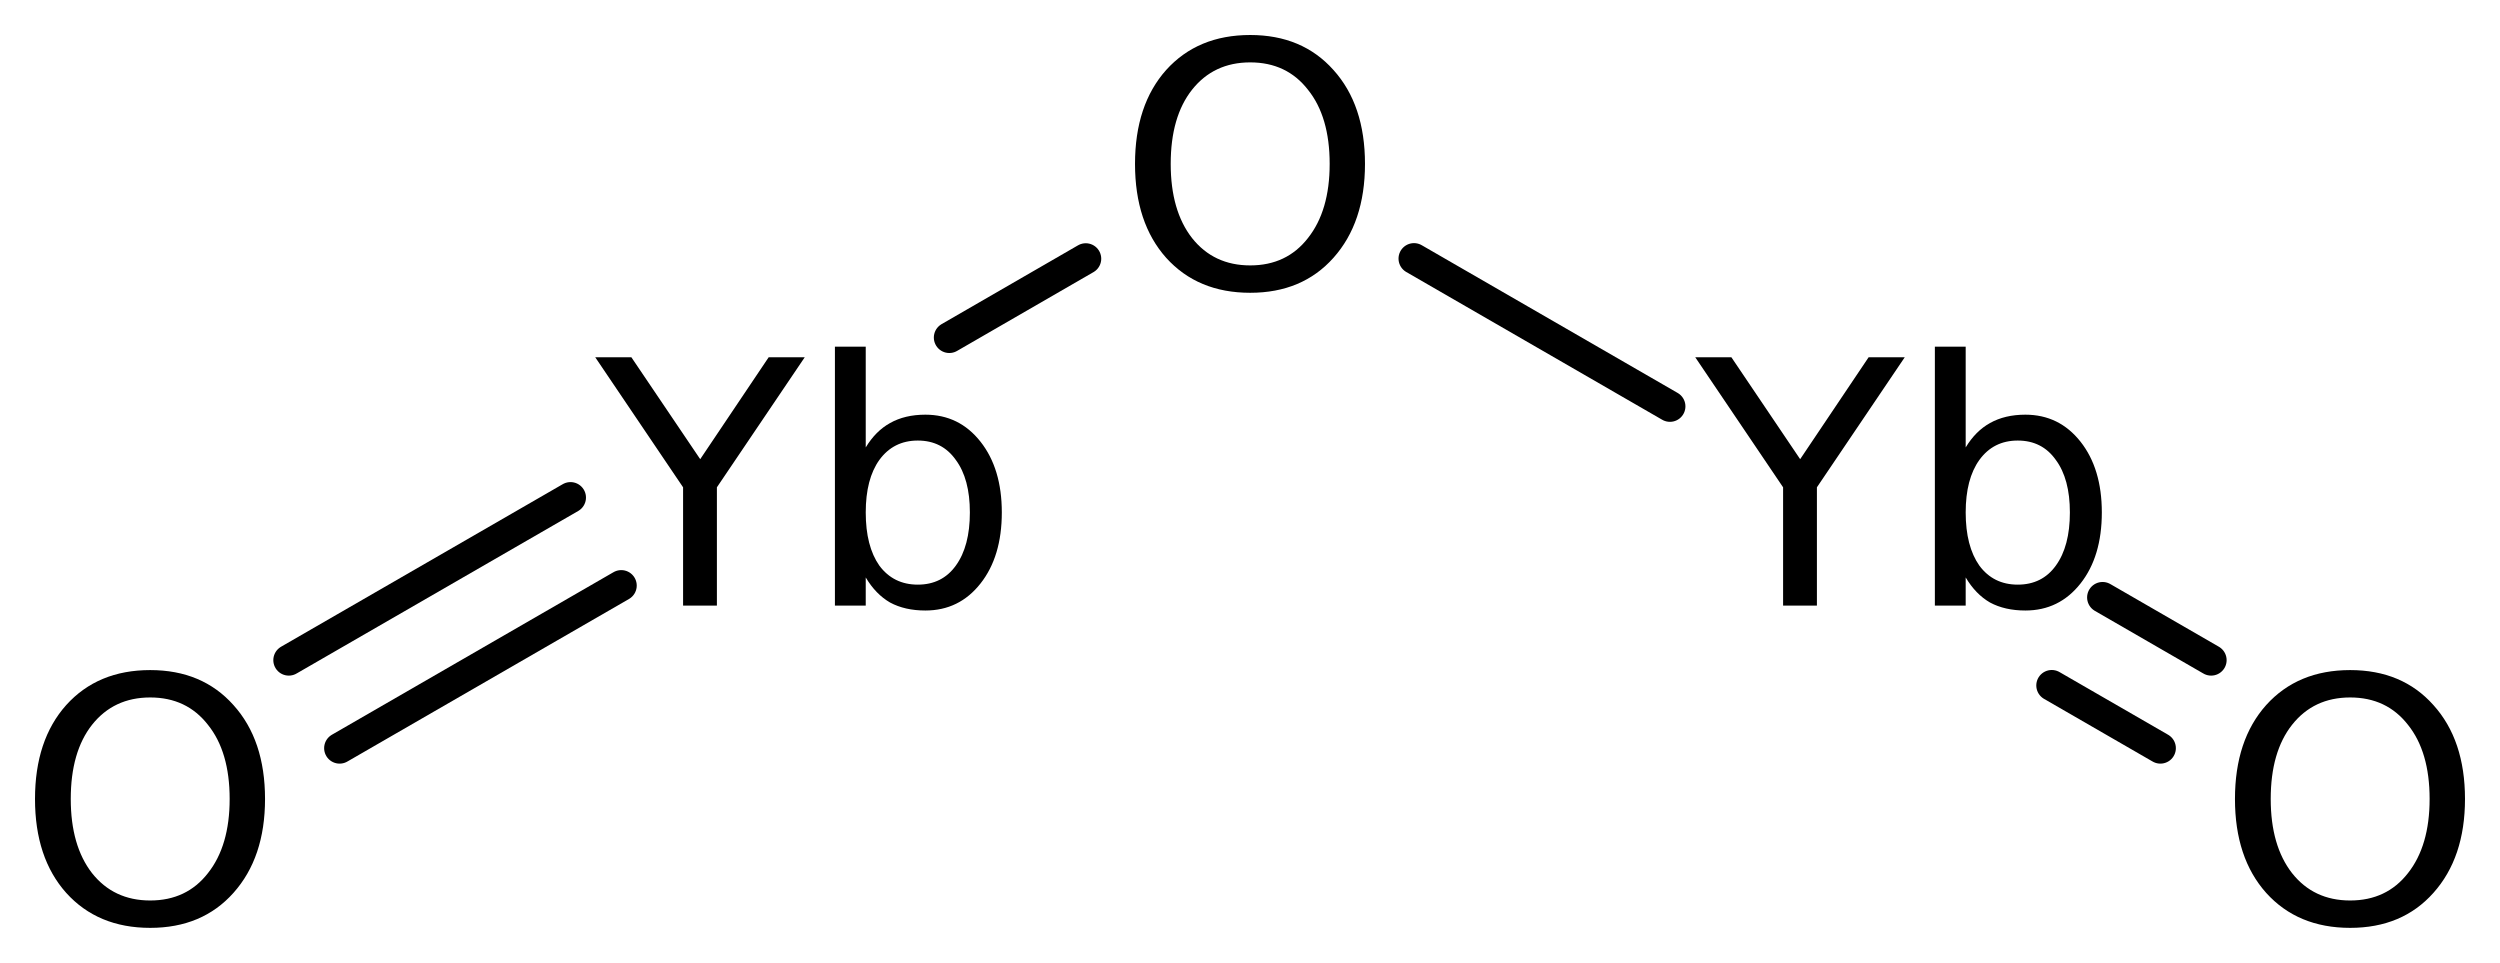
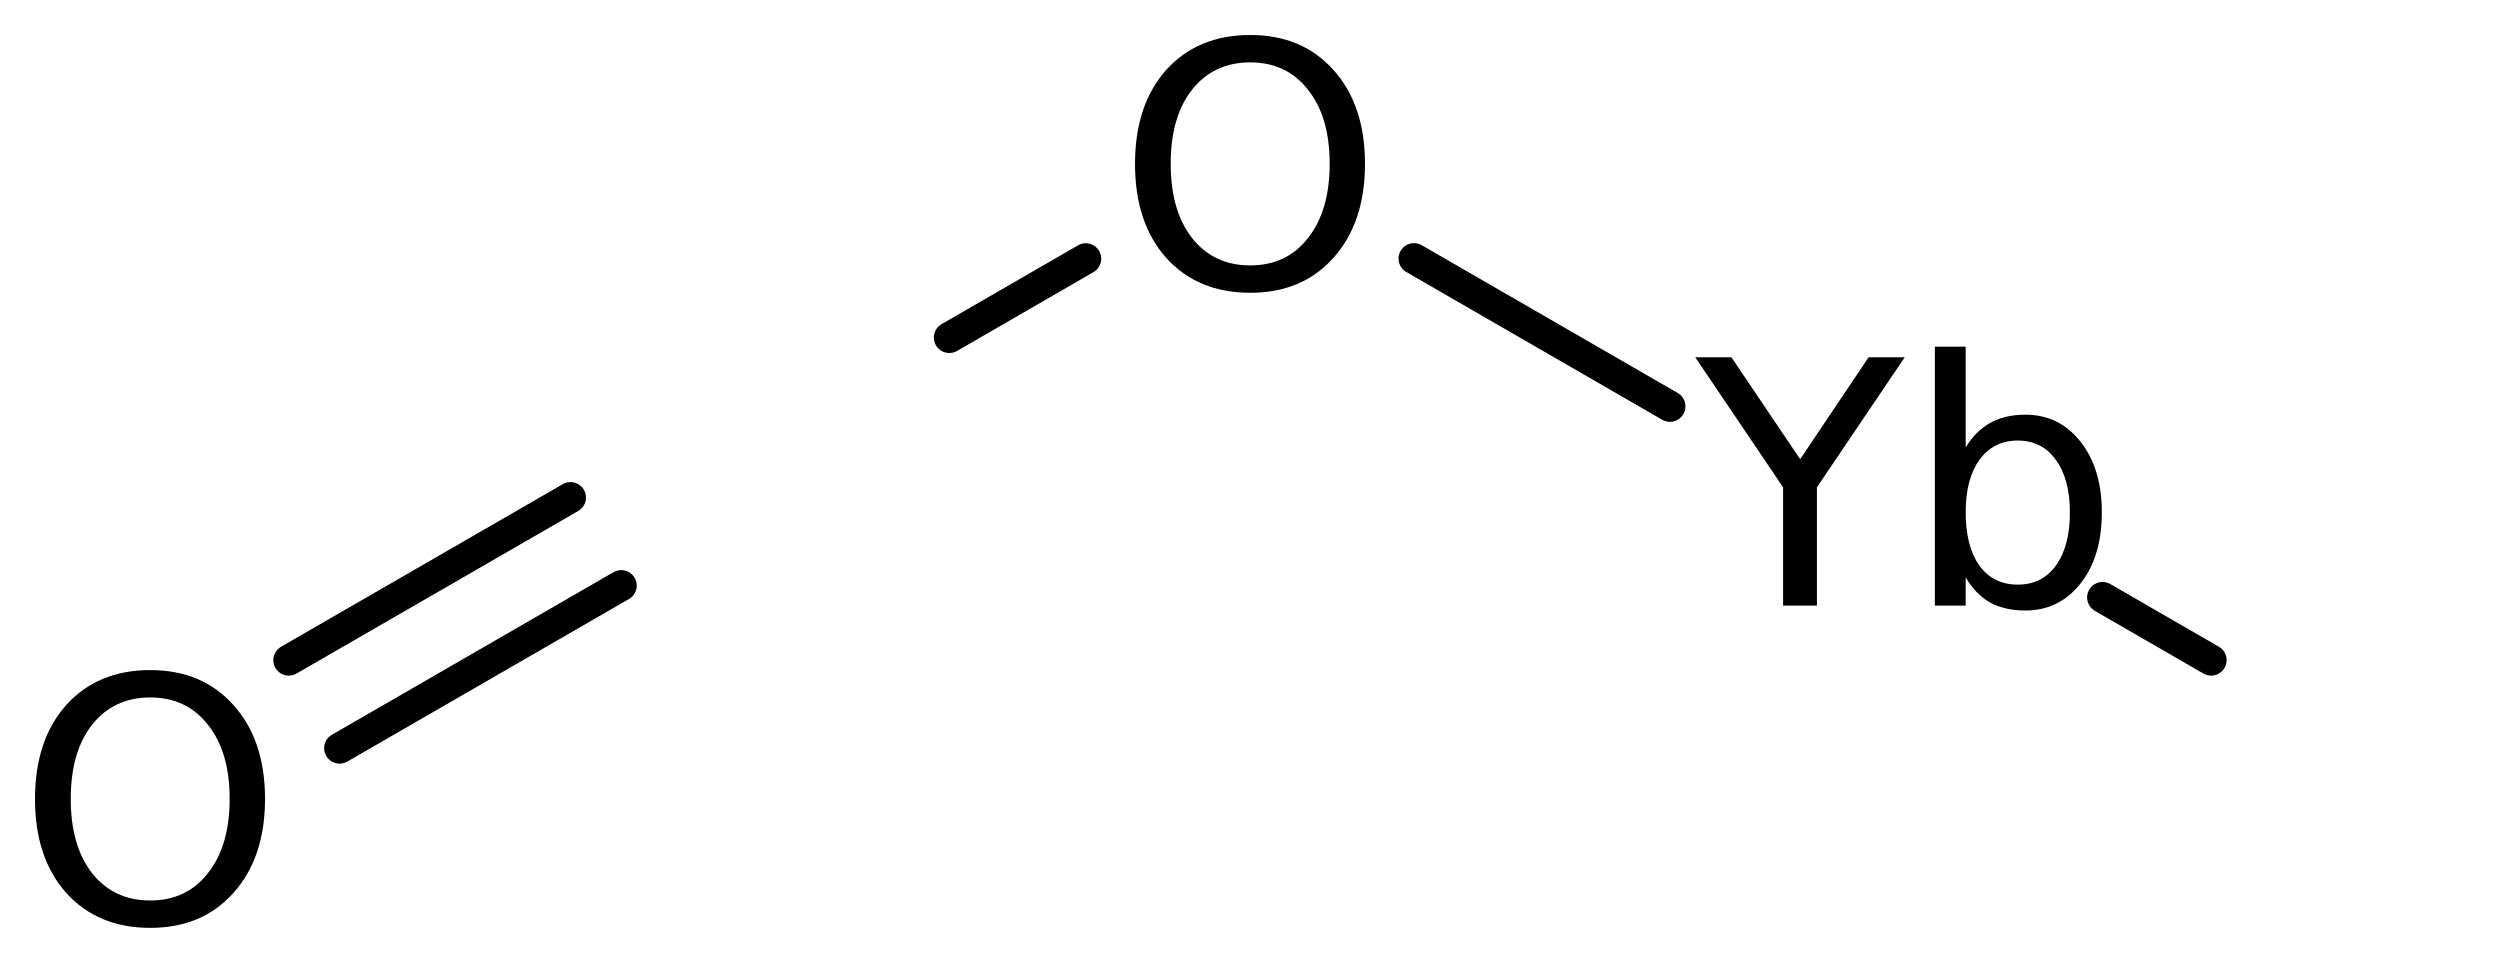
<svg xmlns="http://www.w3.org/2000/svg" version="1.2" width="39.995mm" height="15.404mm" viewBox="0 0 39.995 15.404">
  <desc>Generated by the Chemistry Development Kit (http://github.com/cdk)</desc>
  <g stroke-linecap="round" stroke-linejoin="round" stroke="#000000" stroke-width=".495" fill="#000000">
-     <rect x=".0" y=".0" width="40.0" height="16.0" fill="#FFFFFF" stroke="none" />
    <g id="mol1" class="mol">
      <g id="mol1bnd1" class="bond">
-         <line x1="34.562" y1="11.969" x2="32.824" y2="10.966" />
        <line x1="35.374" y1="10.561" x2="33.637" y2="9.558" />
      </g>
      <line id="mol1bnd2" class="bond" x1="26.716" y1="6.501" x2="22.621" y2="4.137" />
      <line id="mol1bnd3" class="bond" x1="17.37" y1="4.139" x2="15.187" y2="5.4" />
      <g id="mol1bnd4" class="bond">
        <line x1="9.939" y1="9.368" x2="5.433" y2="11.969" />
        <line x1="9.127" y1="7.96" x2="4.62" y2="10.561" />
      </g>
-       <path id="mol1atm1" class="atom" d="M37.598 11.158q-.584 -.0 -.93 .438q-.341 .432 -.341 1.186q.0 .748 .341 1.186q.346 .438 .93 .438q.584 -.0 .925 -.438q.346 -.438 .346 -1.186q.0 -.754 -.346 -1.186q-.341 -.438 -.925 -.438zM37.598 10.72q.834 .0 1.332 .56q.505 .559 .505 1.502q.0 .937 -.505 1.502q-.498 .56 -1.332 .56q-.839 -.0 -1.344 -.56q-.499 -.559 -.499 -1.502q.0 -.943 .499 -1.502q.505 -.56 1.344 -.56z" stroke="none" />
      <path id="mol1atm2" class="atom" d="M27.121 5.716h.578l1.1 1.63l1.095 -1.63h.578l-1.405 2.08v1.892h-.541v-1.892l-1.405 -2.08zM33.114 8.198q-.0 -.536 -.225 -.84q-.219 -.31 -.609 -.31q-.389 .0 -.614 .31q-.219 .304 -.219 .84q.0 .541 .219 .851q.225 .304 .614 .304q.39 .0 .609 -.304q.225 -.31 .225 -.851zM31.447 7.158q.158 -.262 .389 -.39q.238 -.134 .566 -.134q.541 .0 .882 .432q.341 .432 .341 1.132q-.0 .705 -.341 1.137q-.341 .432 -.882 .432q-.328 -.0 -.566 -.128q-.231 -.134 -.389 -.401v.45h-.493v-4.142h.493v1.612z" stroke="none" />
-       <path id="mol1atm3" class="atom" d="M20.001 .998q-.584 -.0 -.931 .438q-.341 .432 -.341 1.186q.0 .748 .341 1.186q.347 .438 .931 .438q.584 -.0 .924 -.438q.347 -.438 .347 -1.186q-.0 -.754 -.347 -1.186q-.34 -.438 -.924 -.438zM20.001 .56q.833 .0 1.332 .56q.504 .559 .504 1.502q.0 .937 -.504 1.502q-.499 .56 -1.332 .56q-.84 -.0 -1.345 -.56q-.498 -.559 -.498 -1.502q-.0 -.943 .498 -1.502q.505 -.56 1.345 -.56z" stroke="none" />
-       <path id="mol1atm4" class="atom" d="M9.523 5.716h.578l1.101 1.63l1.095 -1.63h.577l-1.405 2.08v1.892h-.541v-1.892l-1.405 -2.08zM15.516 8.198q.0 -.536 -.225 -.84q-.219 -.31 -.608 -.31q-.389 .0 -.615 .31q-.218 .304 -.218 .84q-.0 .541 .218 .851q.226 .304 .615 .304q.389 .0 .608 -.304q.225 -.31 .225 -.851zM13.85 7.158q.158 -.262 .389 -.39q.237 -.134 .565 -.134q.542 .0 .882 .432q.341 .432 .341 1.132q.0 .705 -.341 1.137q-.34 .432 -.882 .432q-.328 -.0 -.565 -.128q-.231 -.134 -.389 -.401v.45h-.493v-4.142h.493v1.612z" stroke="none" />
+       <path id="mol1atm3" class="atom" d="M20.001 .998q-.584 -.0 -.931 .438q-.341 .432 -.341 1.186q.0 .748 .341 1.186q.347 .438 .931 .438q.584 -.0 .924 -.438q.347 -.438 .347 -1.186q-.0 -.754 -.347 -1.186q-.34 -.438 -.924 -.438M20.001 .56q.833 .0 1.332 .56q.504 .559 .504 1.502q.0 .937 -.504 1.502q-.499 .56 -1.332 .56q-.84 -.0 -1.345 -.56q-.498 -.559 -.498 -1.502q-.0 -.943 .498 -1.502q.505 -.56 1.345 -.56z" stroke="none" />
      <path id="mol1atm5" class="atom" d="M2.403 11.158q-.584 -.0 -.931 .438q-.34 .432 -.34 1.186q-.0 .748 .34 1.186q.347 .438 .931 .438q.584 -.0 .924 -.438q.347 -.438 .347 -1.186q.0 -.754 -.347 -1.186q-.34 -.438 -.924 -.438zM2.403 10.72q.833 -.0 1.332 .56q.505 .559 .505 1.502q-.0 .937 -.505 1.502q-.499 .56 -1.332 .56q-.839 -.0 -1.344 -.56q-.499 -.559 -.499 -1.502q.0 -.943 .499 -1.502q.505 -.56 1.344 -.56z" stroke="none" />
    </g>
  </g>
</svg>